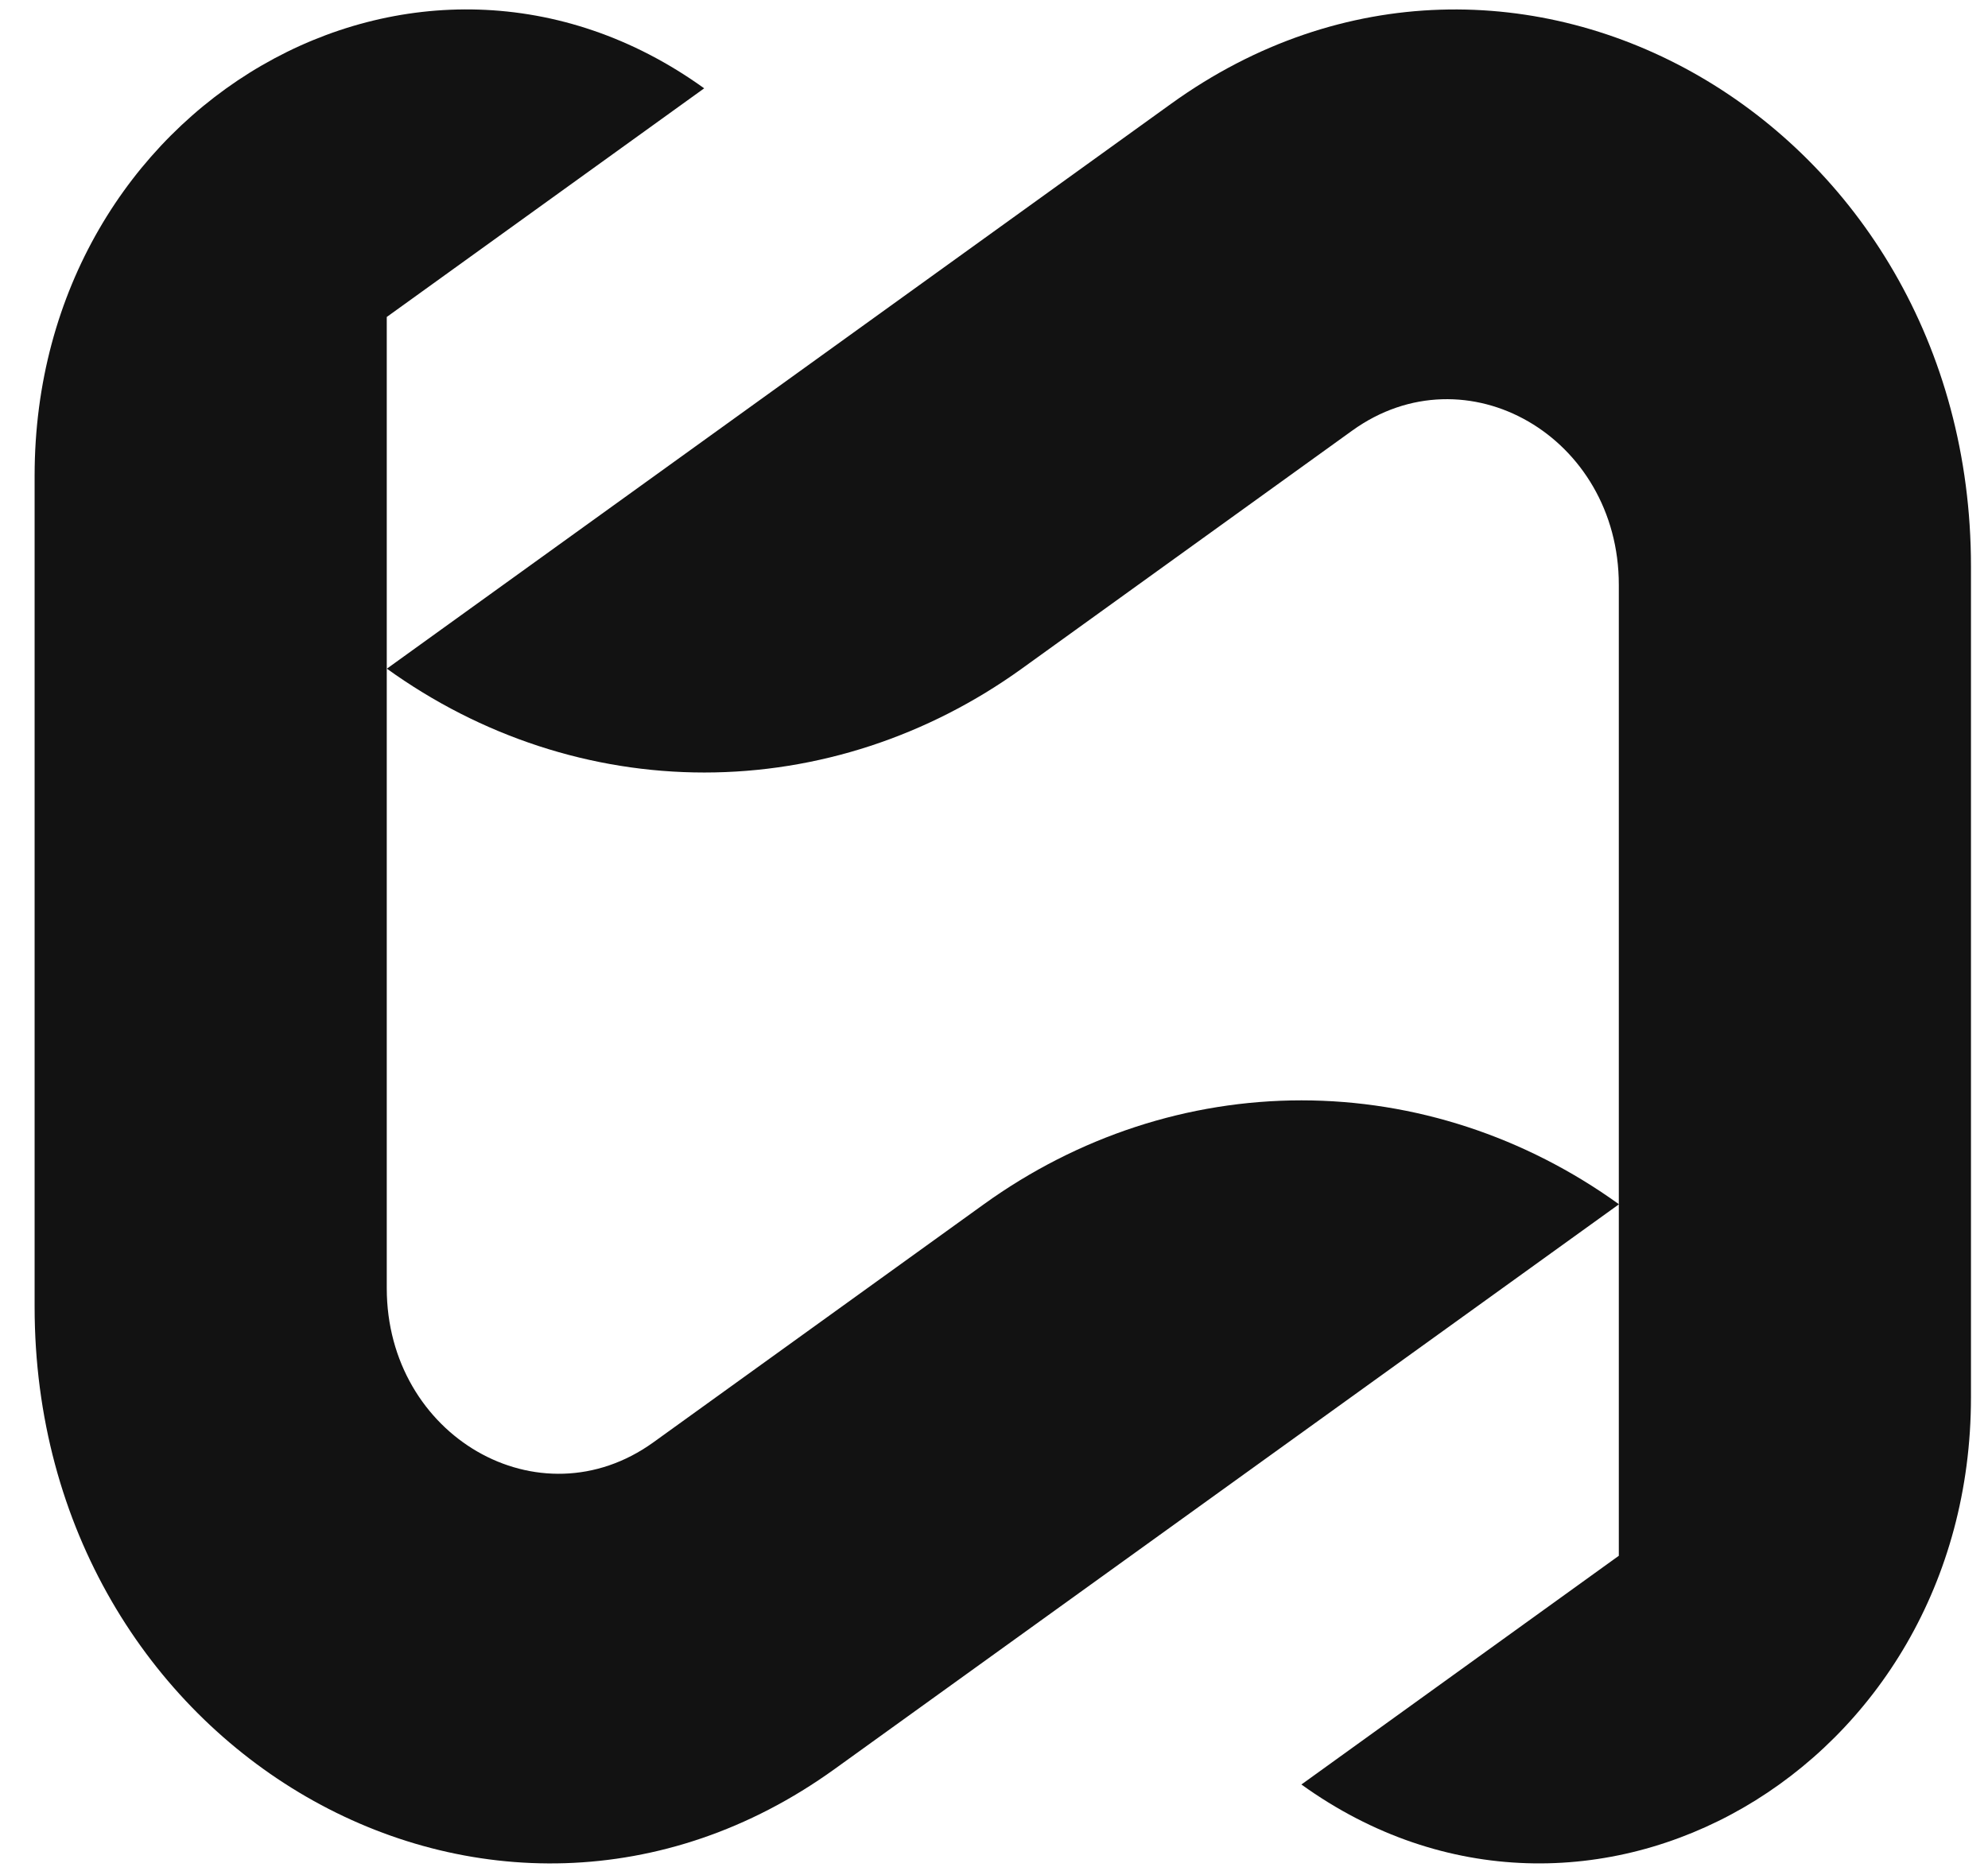
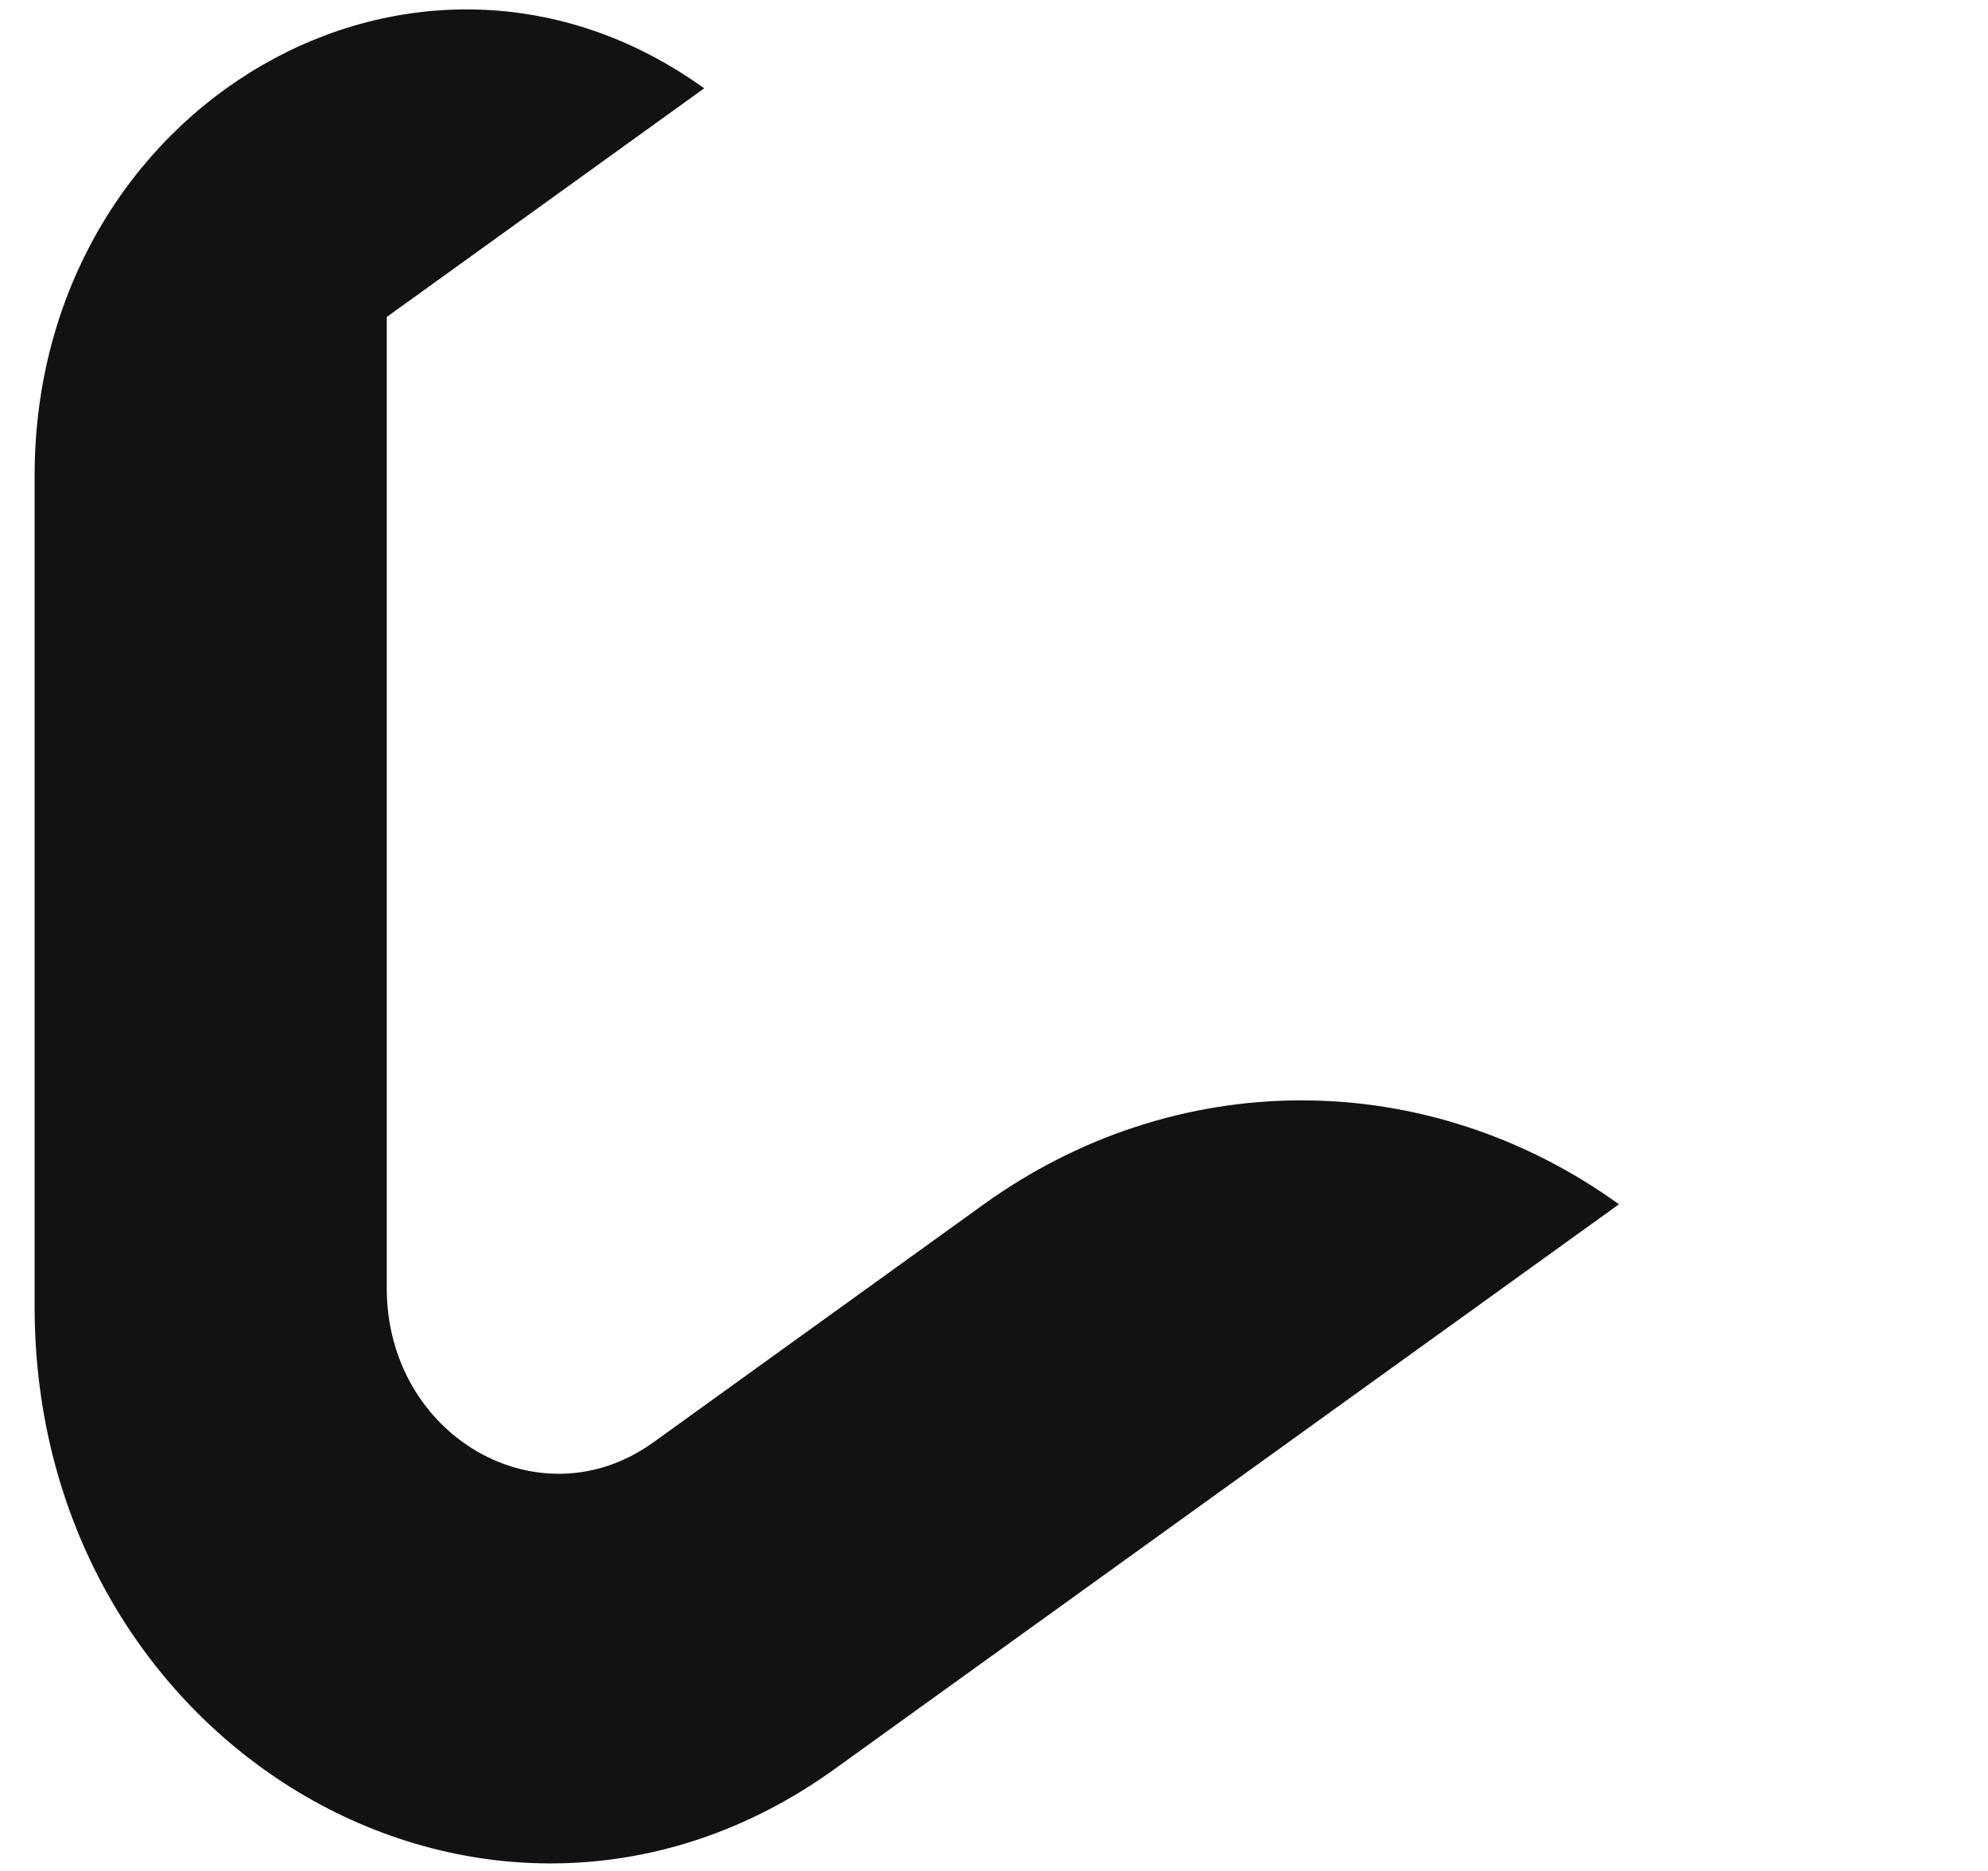
<svg xmlns="http://www.w3.org/2000/svg" width="51" height="48" viewBox="0 0 51 48" fill="none">
-   <path d="M50.563 14.526V35.85C50.563 45.384 40.729 51.069 33.386 45.782L41.529 39.914V15.003C41.529 11.206 37.613 8.942 34.69 11.047L26.212 17.155C23.8 18.892 20.967 19.819 18.068 19.819C15.17 19.819 12.336 18.892 9.925 17.155L30.044 2.662C38.815 -3.657 50.563 3.139 50.563 14.526Z" fill="#121212" />
  <path d="M9.922 8.132V33.049C9.922 36.846 13.838 39.11 16.761 37.004L25.239 30.896C27.652 29.158 30.487 28.23 33.386 28.23C36.286 28.23 39.121 29.158 41.533 30.896L21.407 45.388C12.636 51.705 0.888 44.913 0.888 33.526V12.203C0.888 2.664 10.722 -3.022 18.065 2.266L9.922 8.132Z" fill="#121212" />
</svg>